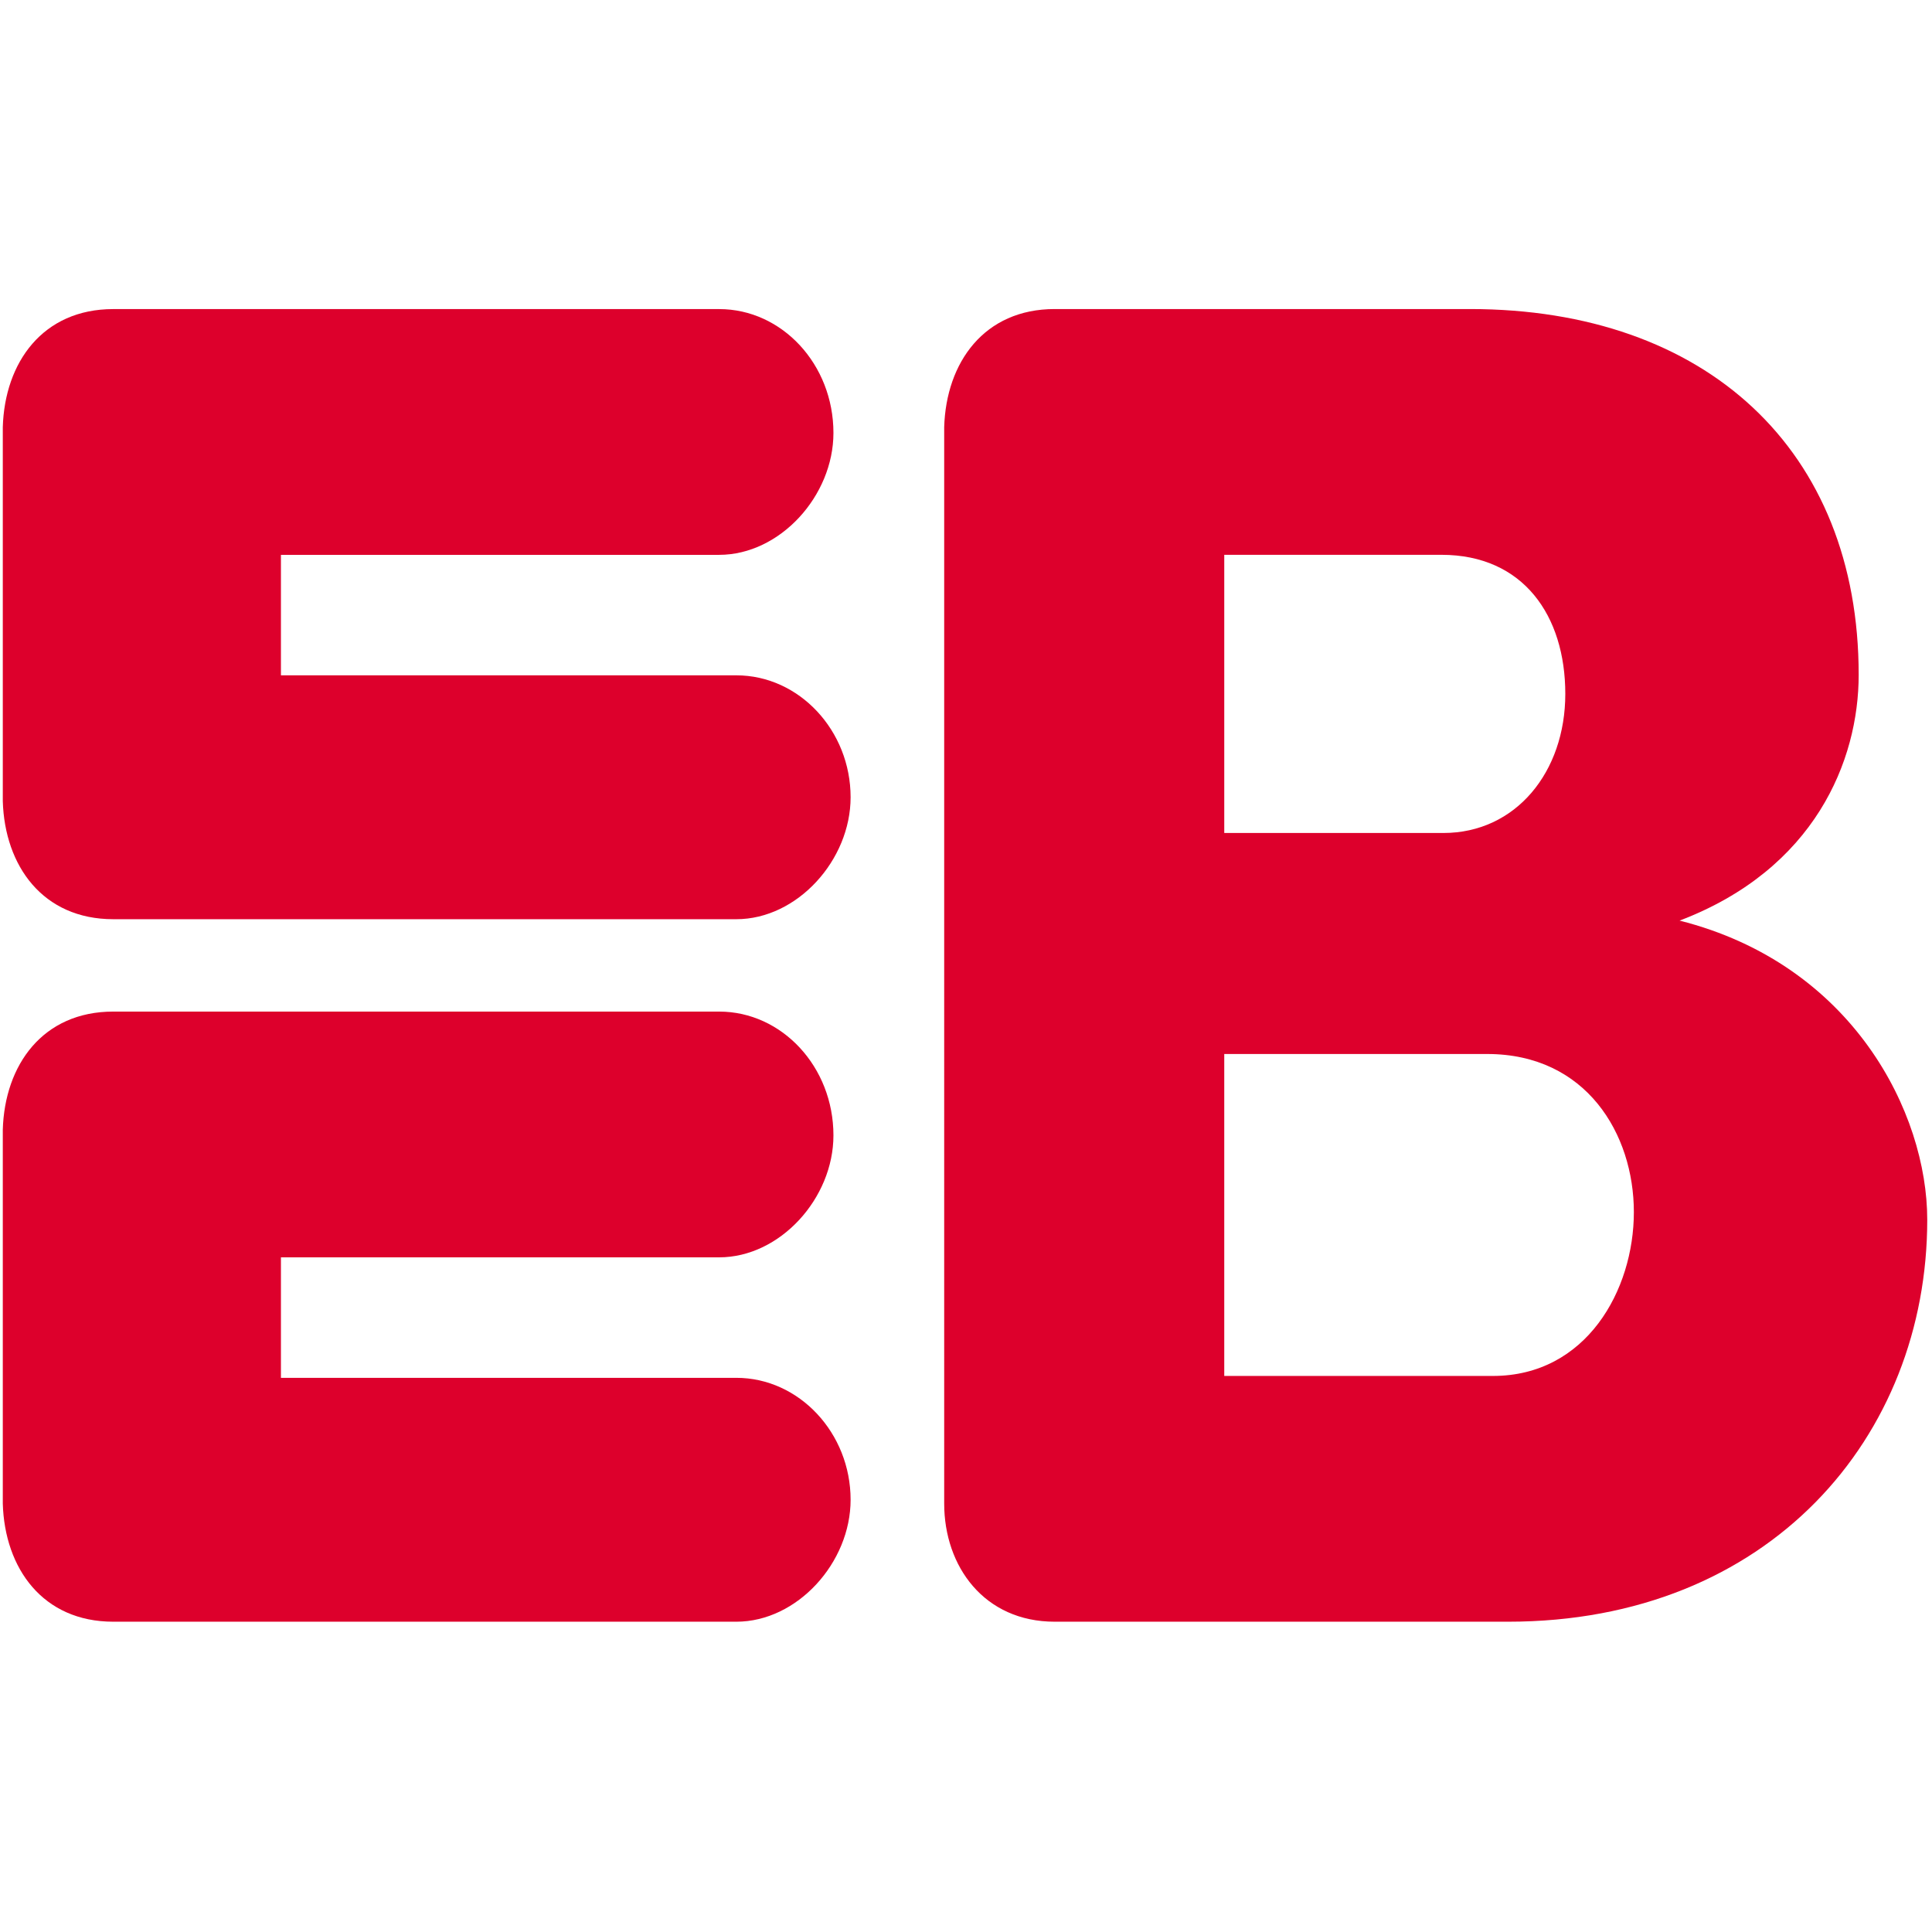
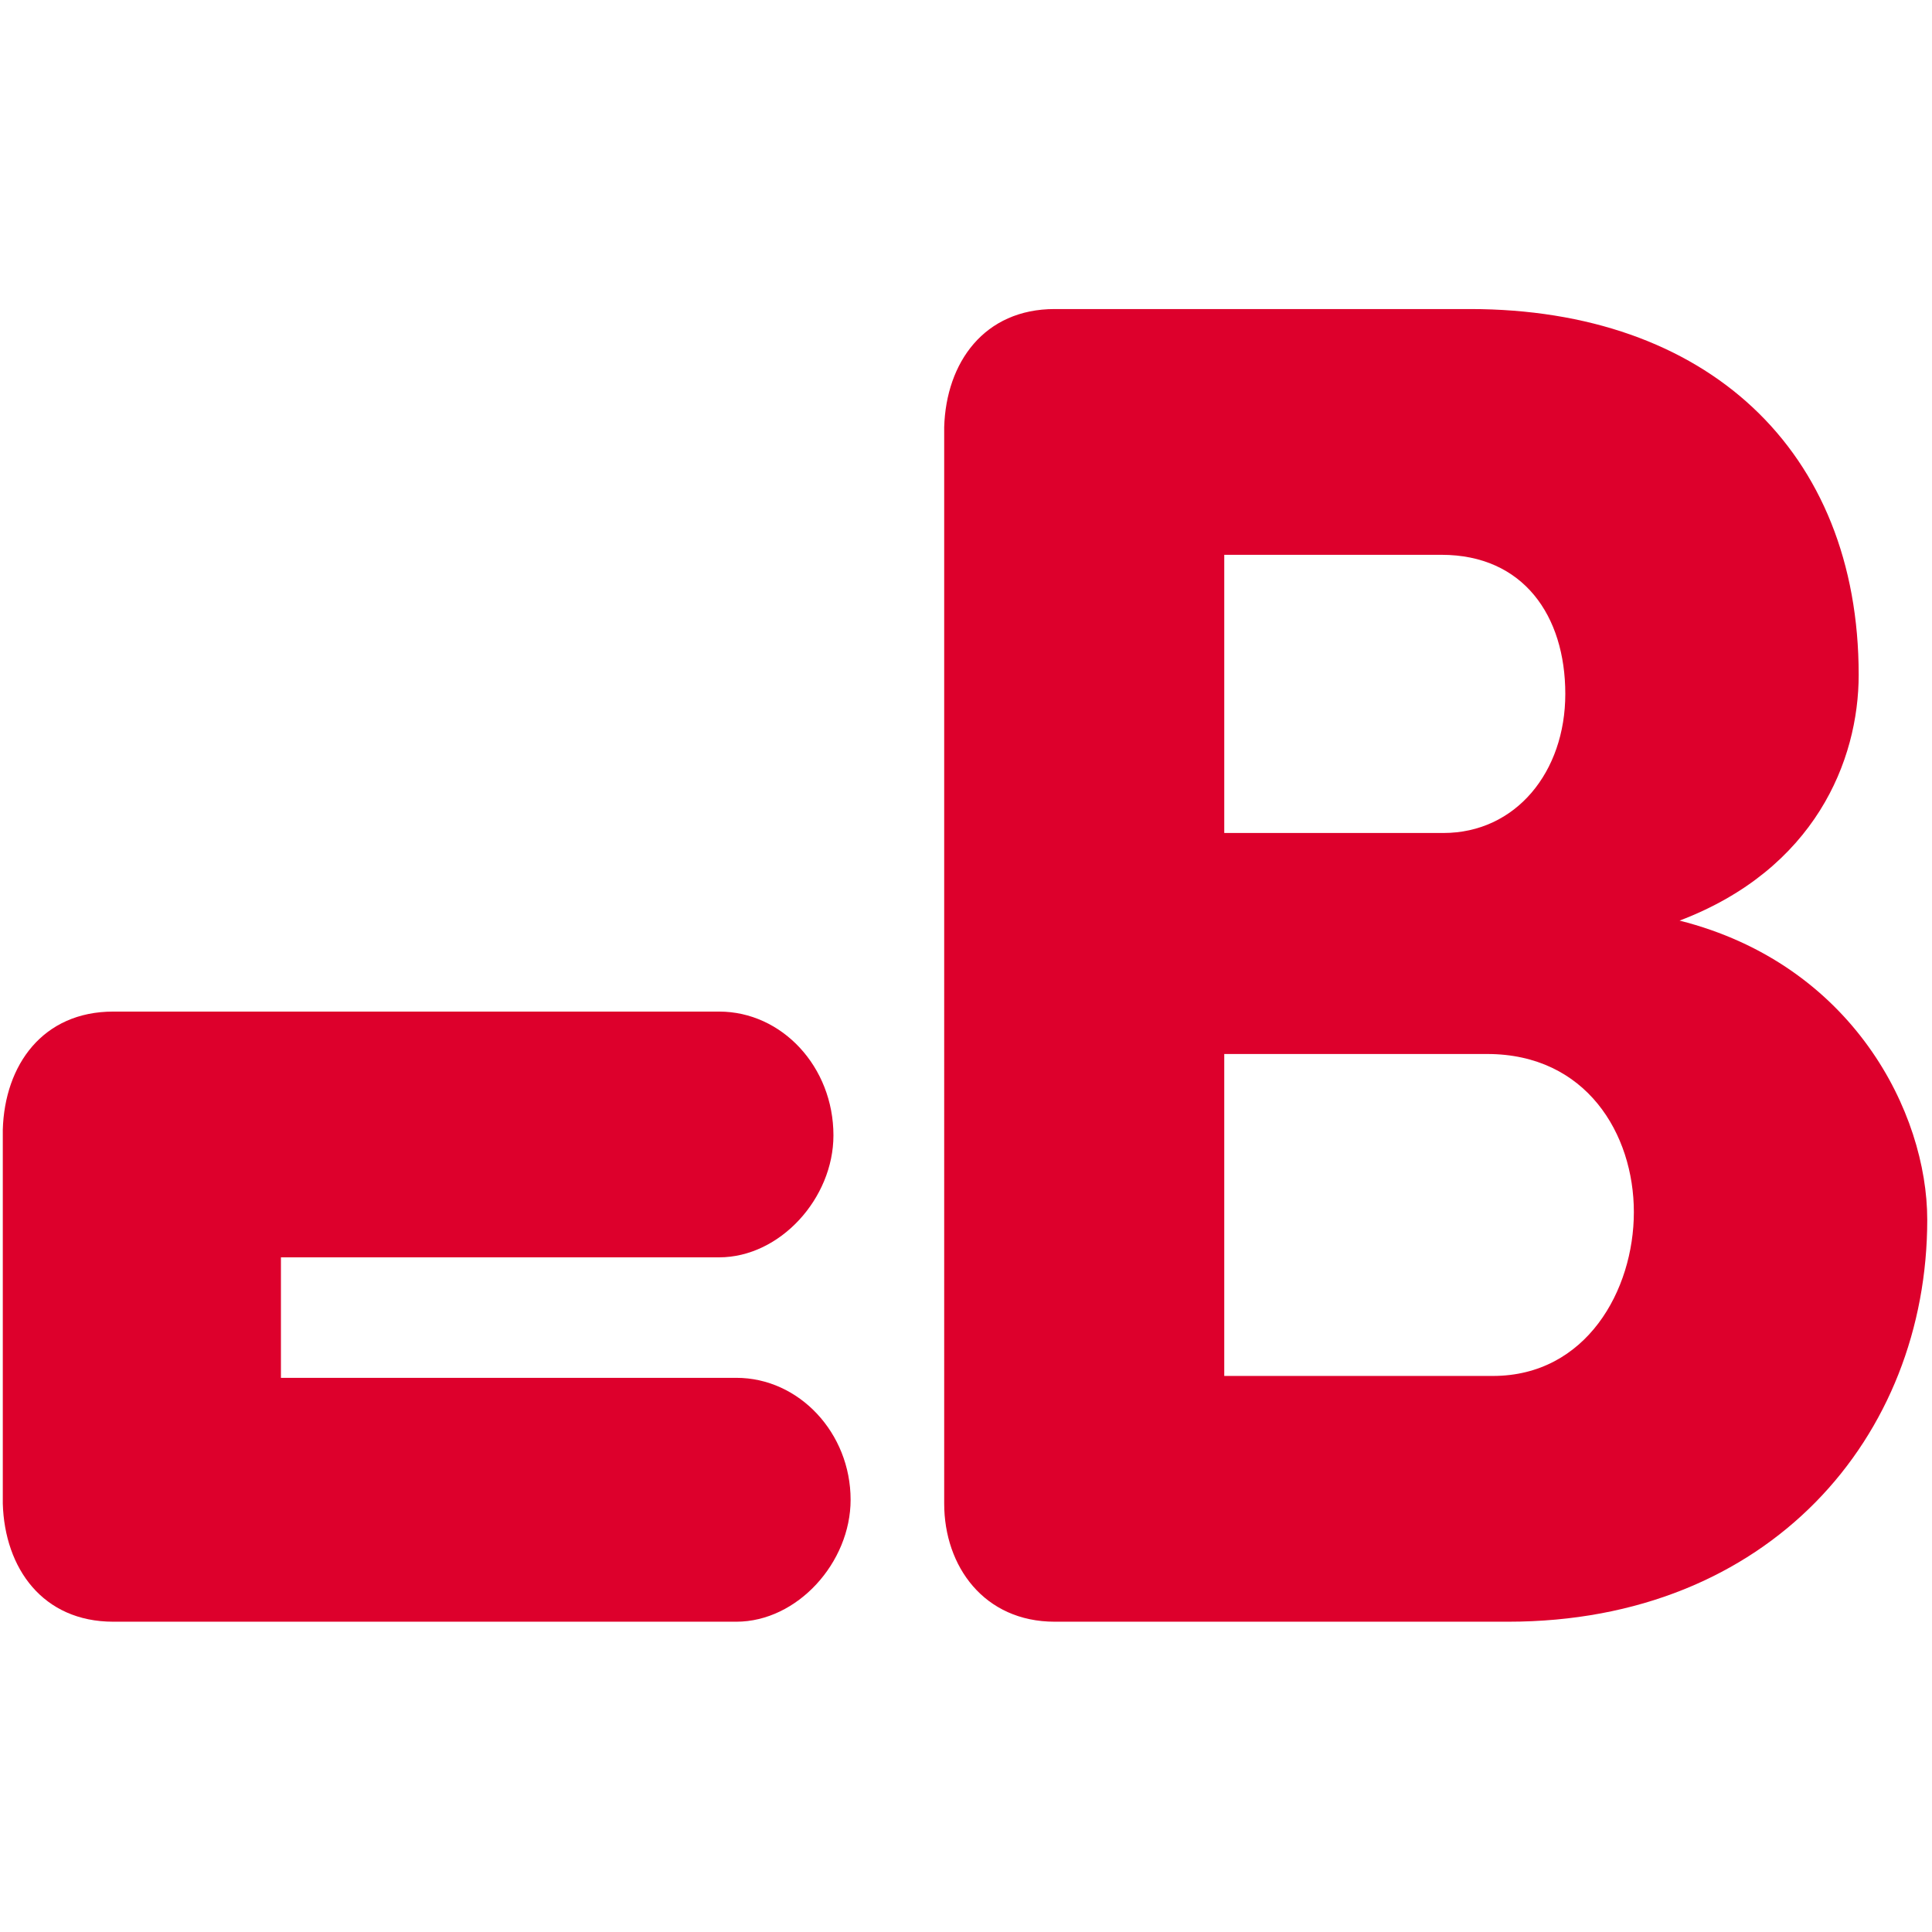
<svg xmlns="http://www.w3.org/2000/svg" version="1.1" width="512" height="512">
  <svg id="SvgjsSvg1030" viewBox="0 0 512 512">
    <defs>
      <style>.cls-1{fill:none;}.cls-2{fill:#dd002c;}</style>
    </defs>
    <g id="SvgjsG1029">
-       <path class="cls-2" d="M74.46,178.97h120.67c16.66,0,30.29,14.64,30.29,32.31,0,16.66-14.14,32.32-30.29,32.32H30.02c-18.68,0-28.78-14.14-29.28-31.3v-99.09c.5-17.17,10.6-31.3,29.28-31.3h160.55c16.66,0,30.3,14.64,30.3,32.82,0,16.66-14.14,32.31-30.3,32.31h-116.12v31.94Z" />
      <path class="cls-2" d="M324.44,279.32v85.32h71.19c24.75,0,37.36-22.72,37.36-43.42s-12.62-41.9-38.87-41.9h-69.68ZM382.51,220.75c19.18,0,32.31-16.15,32.31-36.86s-11.11-36.86-32.82-36.86h-57.56v73.72h58.07ZM279.51,429.77c-18.68,0-29.29-14.64-29.29-31.3V113.2c.51-17.17,10.61-31.3,29.29-31.3h110.06c62.61,0,103,37.36,103,96.94,0,22.71-11.61,51.5-47.46,65.13,45.95,11.61,65.63,51,65.63,79.27,0,57.56-41.9,106.53-111.07,106.53h-120.16Z" />
      <path class="cls-2" d="M74.46,365.14h120.67c16.66,0,30.29,14.64,30.29,32.31,0,16.66-14.14,32.32-30.29,32.32H30.02c-18.68,0-28.78-14.14-29.28-31.3v-99.09c.5-17.17,10.6-31.3,29.28-31.3h160.55c16.66,0,30.3,14.64,30.3,32.81,0,16.66-14.14,32.32-30.3,32.32h-116.12v31.94Z" />
-       <rect class="cls-1" width="512" height="512" />
    </g>
  </svg>
  <style>@media (prefers-color-scheme: light) { :root { filter: none; } }
@media (prefers-color-scheme: dark) { :root { filter: none; } }
</style>
</svg>